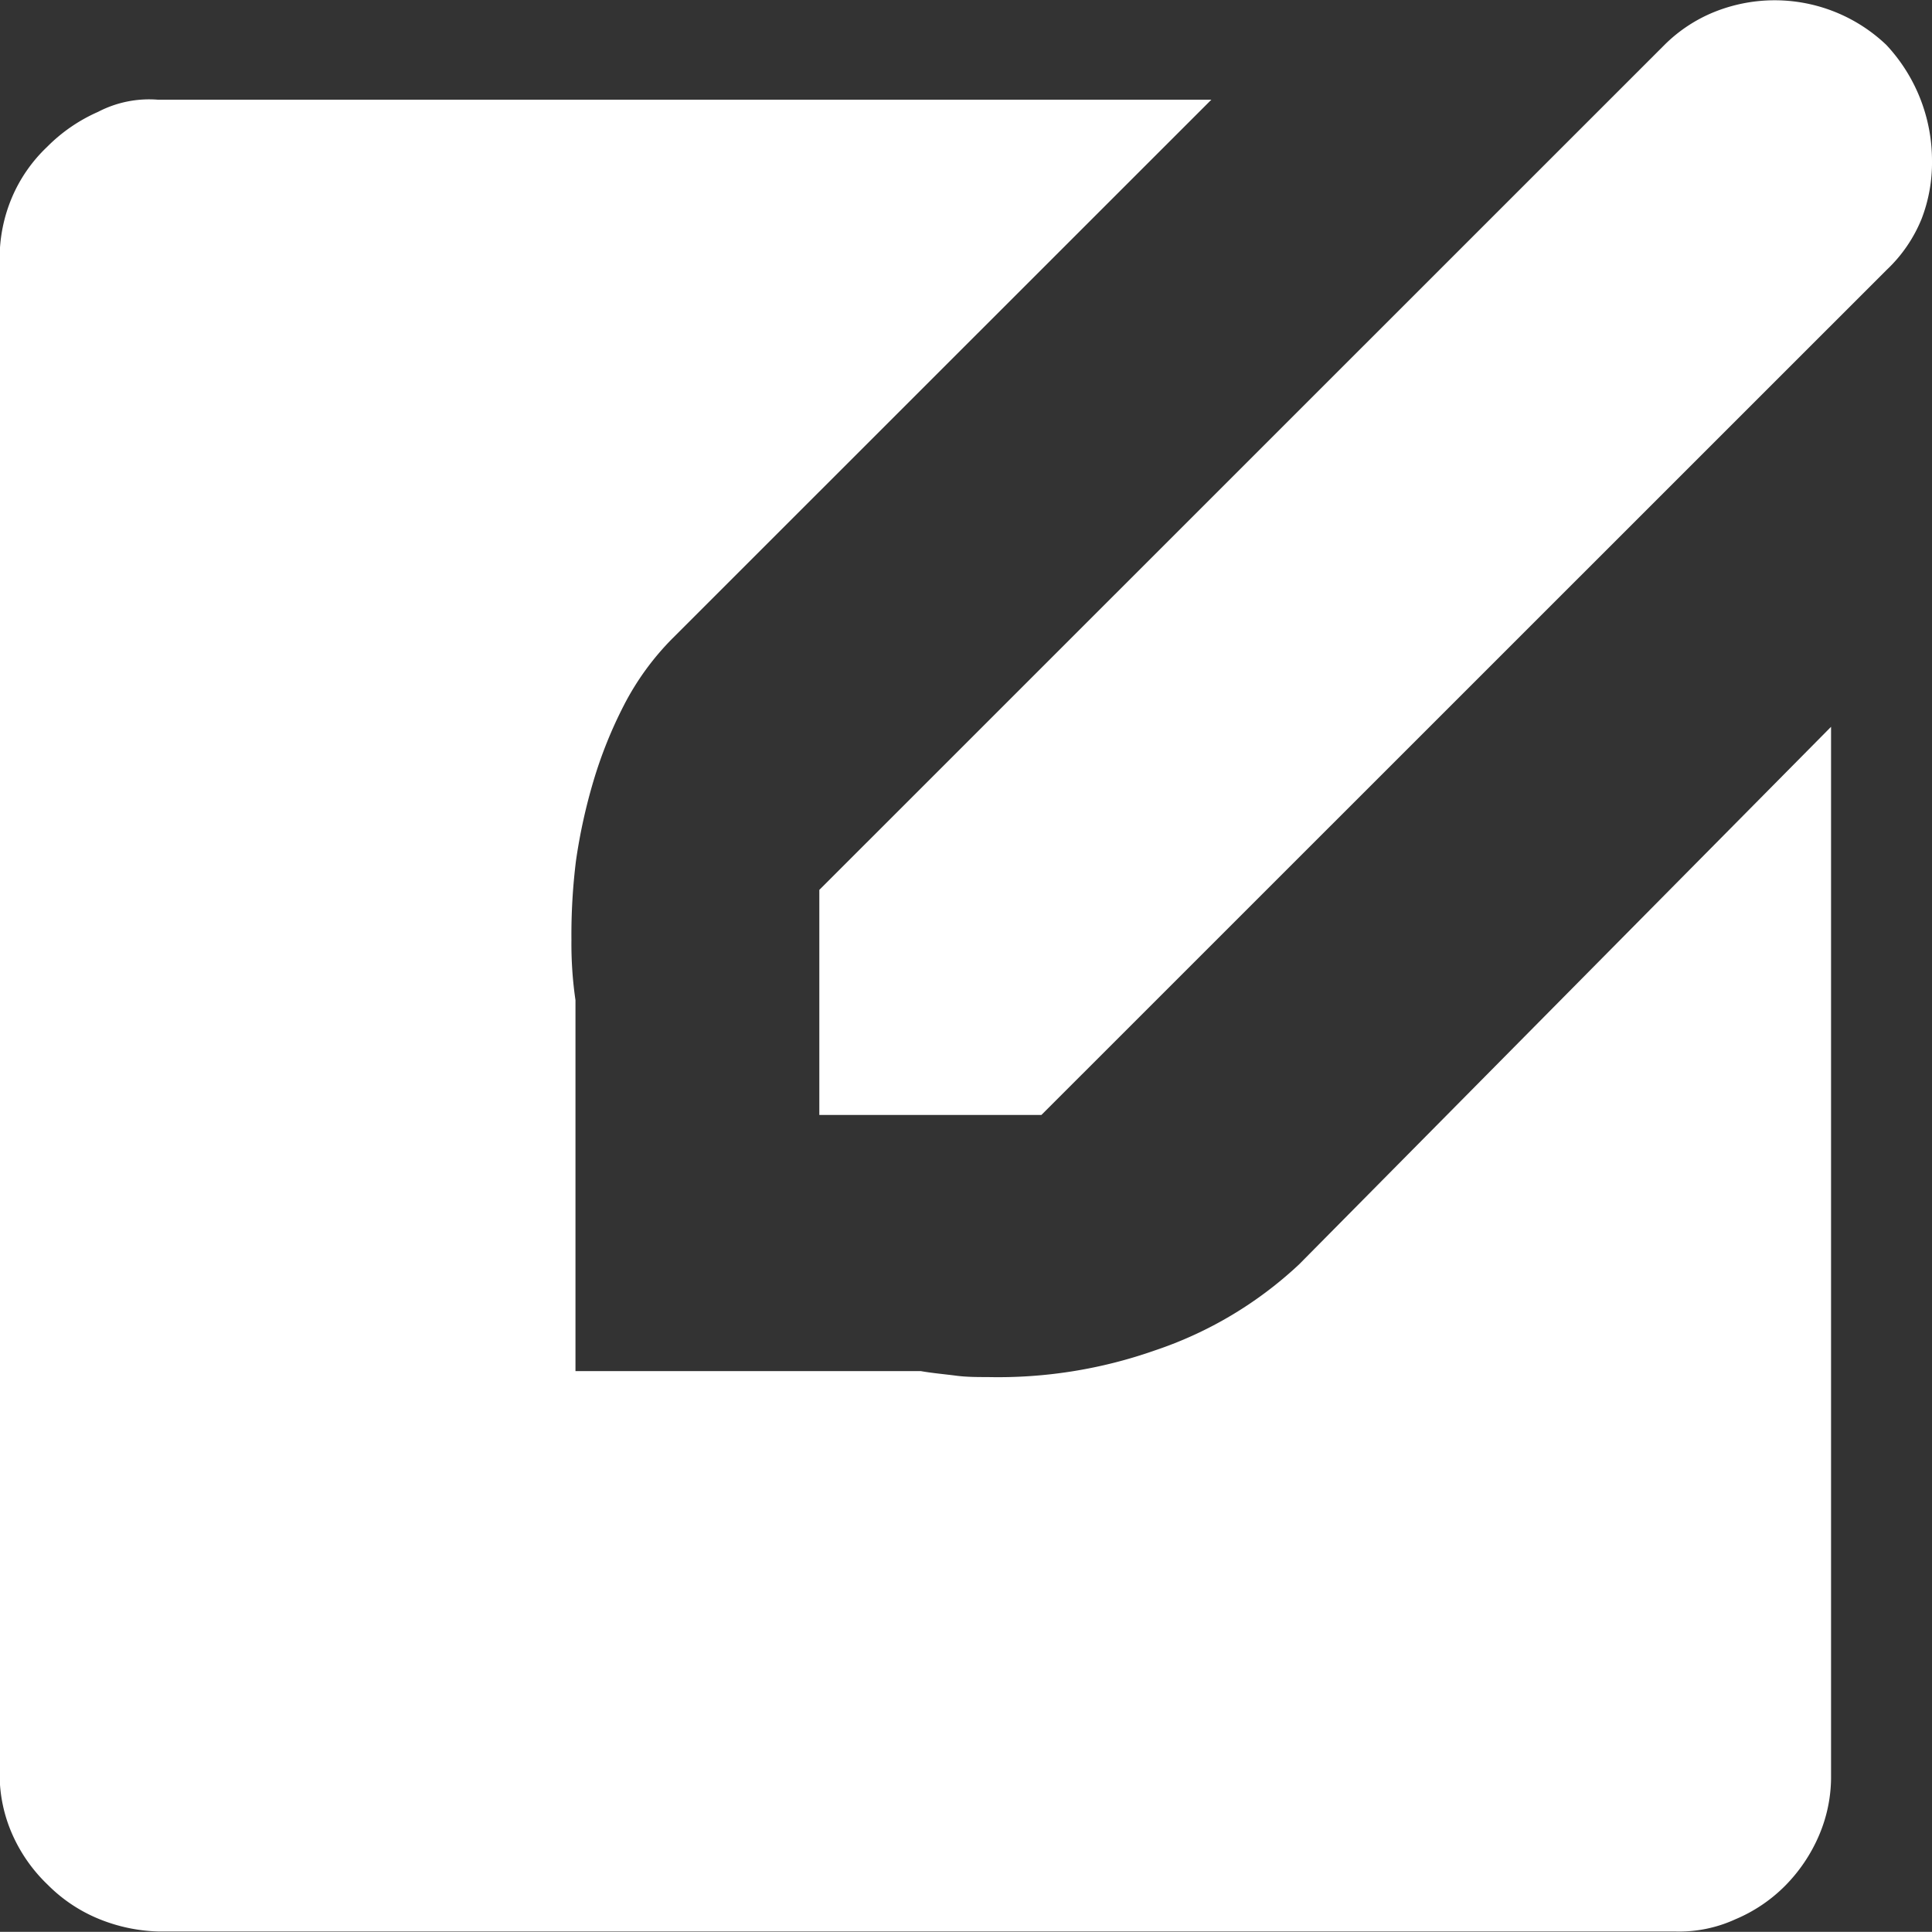
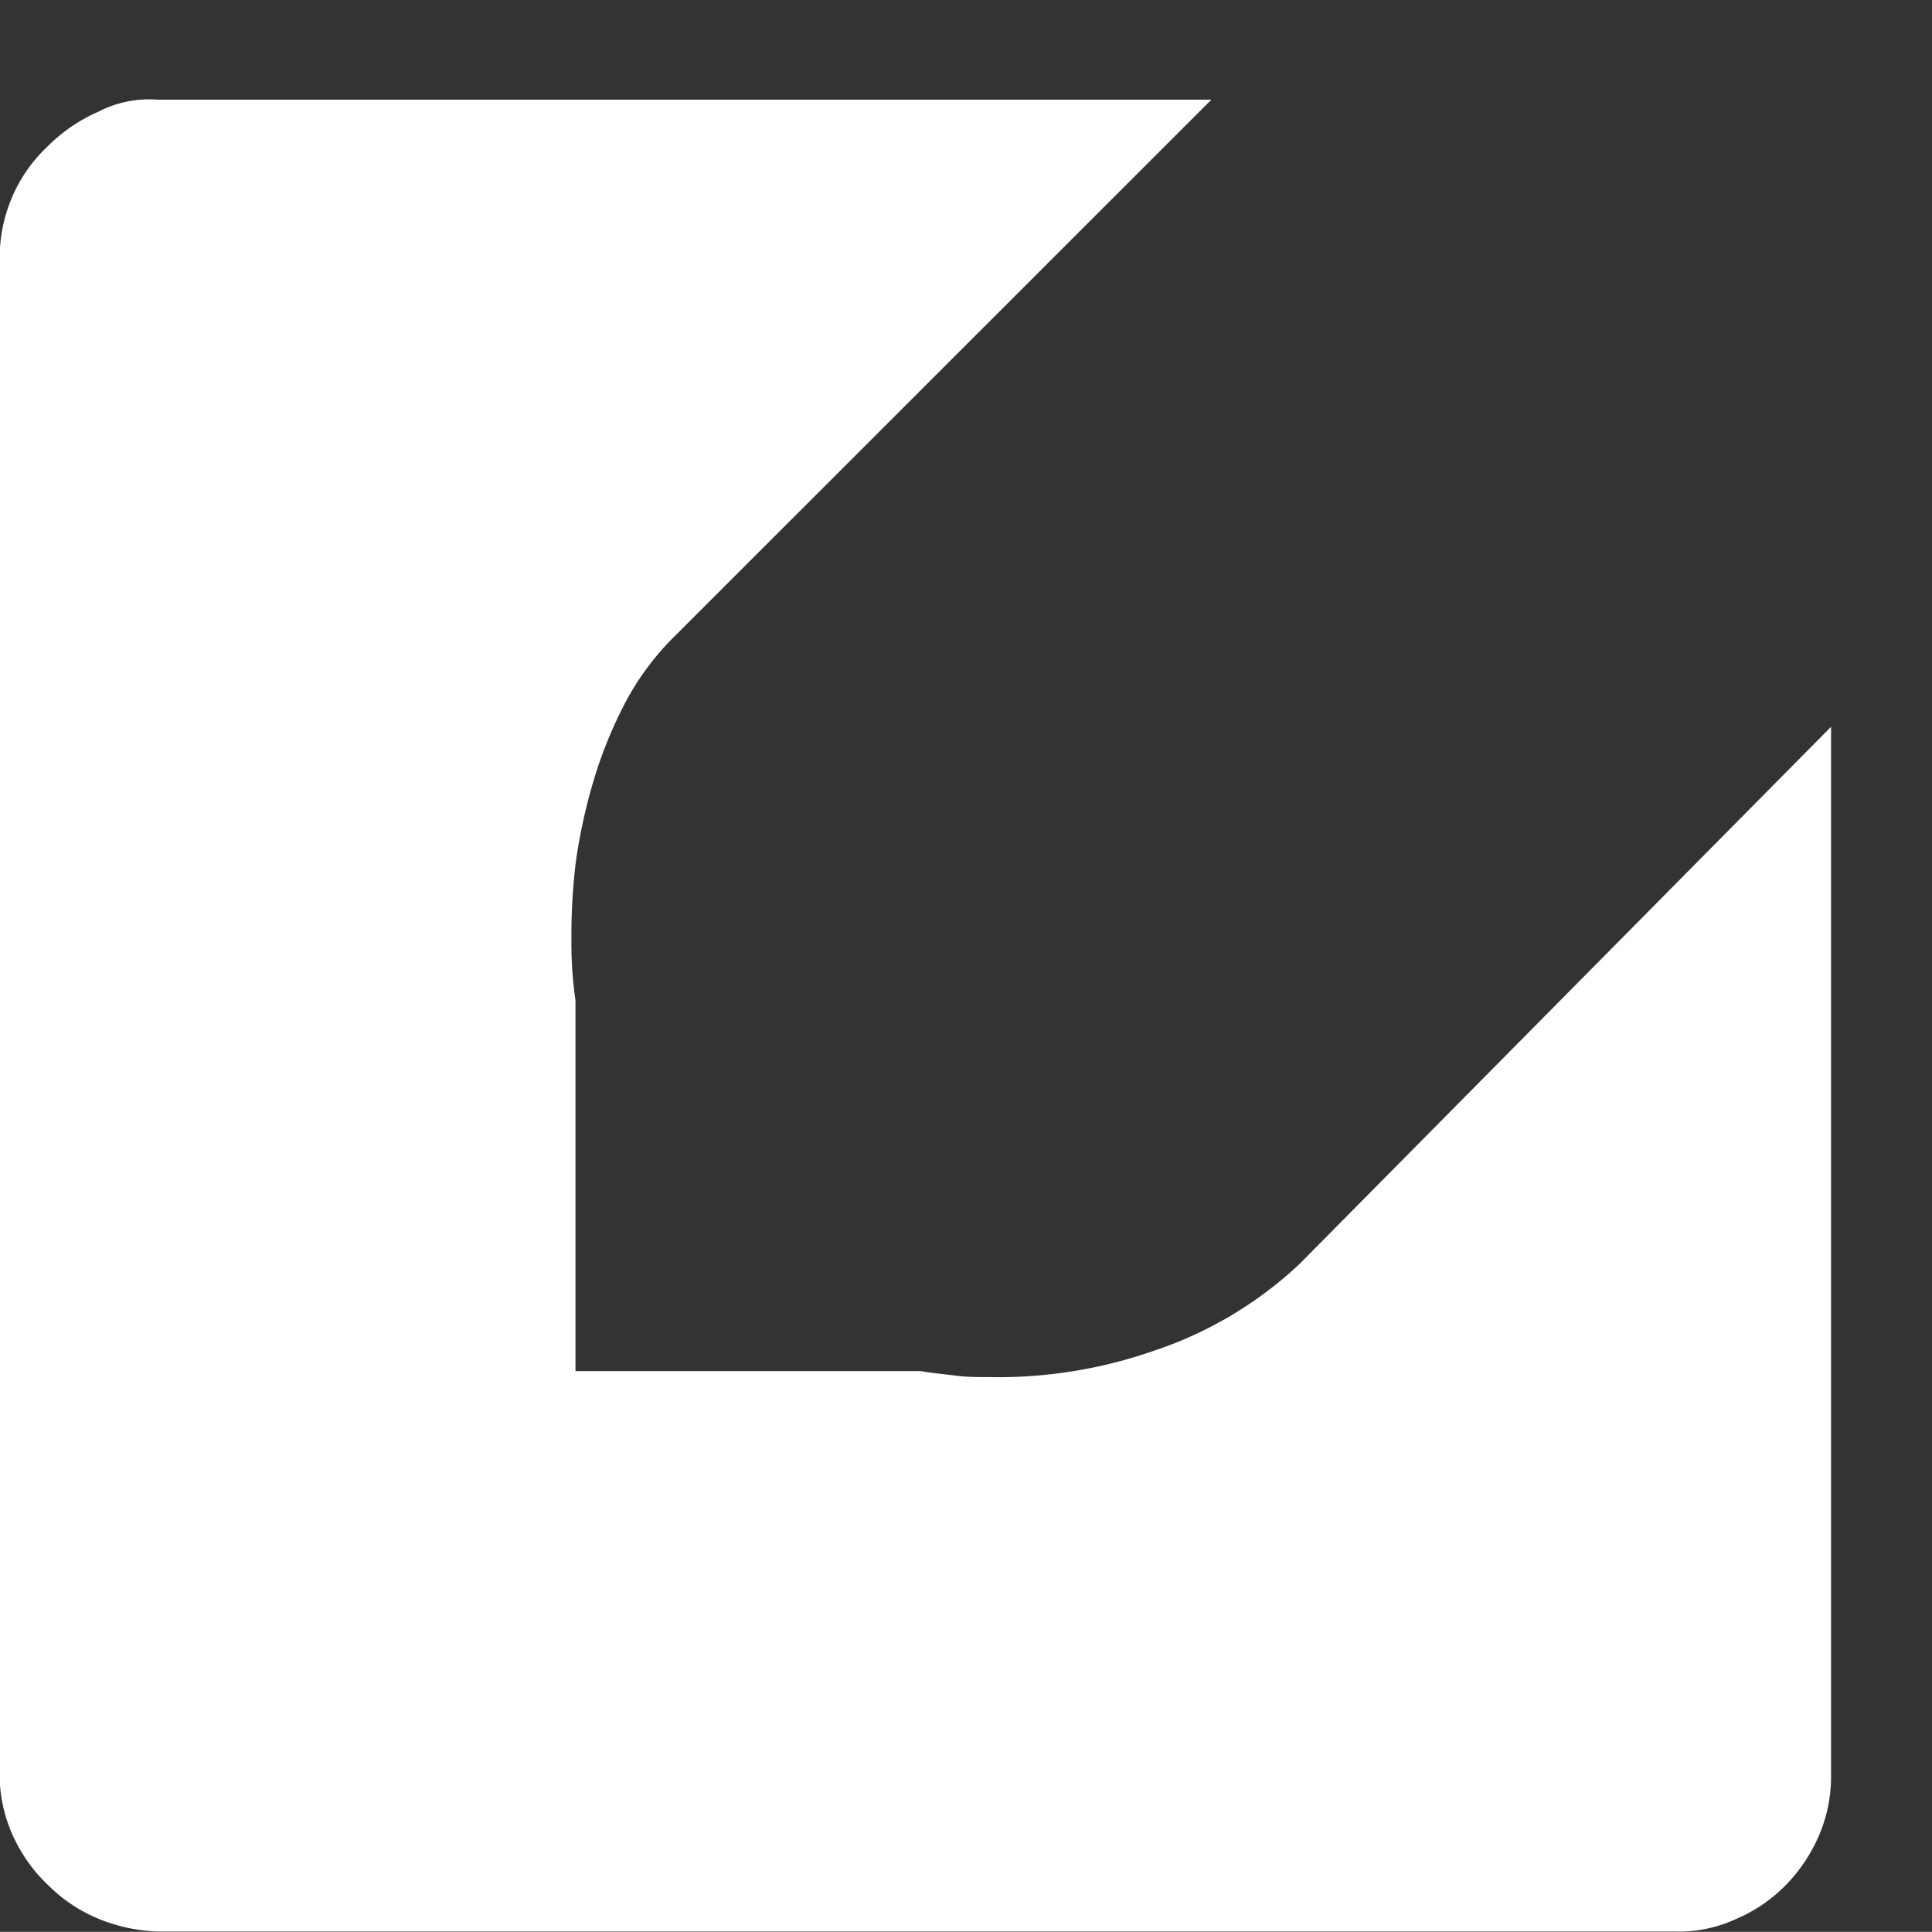
<svg xmlns="http://www.w3.org/2000/svg" width="11.005" height="11.004" viewBox="0 0 11.005 11.004">
  <rect x="0" y="0" width="11.005" height="11.004" fill="#333333" stroke="none" />
  <defs>
    <style>
      .cls-1 {
        fill: #fff;
      }
    </style>
  </defs>
  <g id="Group_7400" data-name="Group 7400" transform="translate(-0.5 -0.502)">
-     <path id="Path_68133" data-name="Path 68133" class="cls-1" d="M11.473,1.418a.965.965,0,0,0-.26-.66.922.922,0,0,0-.972-.191.857.857,0,0,0-.293.192L5.135,5.571V6.853H6.4L11.214,2.04a.826.826,0,0,0,.2-.292A.891.891,0,0,0,11.473,1.418Z" transform="translate(0.032 0)" />
    <path id="Path_68134" data-name="Path 68134" class="cls-1" d="M10.384,11.431a.879.879,0,0,0,.285-.192.924.924,0,0,0,.191-.283.846.846,0,0,0,.07-.348V4.638L7.9,7.7a2.241,2.241,0,0,1-.821.49,2.69,2.69,0,0,1-.954.152c-.058,0-.119,0-.18-.008s-.139-.015-.2-.026l-1.967,0V6.195a2.217,2.217,0,0,1-.023-.341A3.416,3.416,0,0,1,3.781,5.4a3.186,3.186,0,0,1,.1-.455,2.493,2.493,0,0,1,.173-.43,1.541,1.541,0,0,1,.275-.379L7.4,1.066h-6a.629.629,0,0,0-.341.069.942.942,0,0,0-.291.2.861.861,0,0,0-.2.288.886.886,0,0,0-.07.353V10.6a.843.843,0,0,0,.074.351.9.9,0,0,0,.2.283.88.88,0,0,0,.29.194A.961.961,0,0,0,1.4,11.5h8.64A.766.766,0,0,0,10.384,11.431Z" transform="translate(0 0.004)" />
  </g>
</svg>